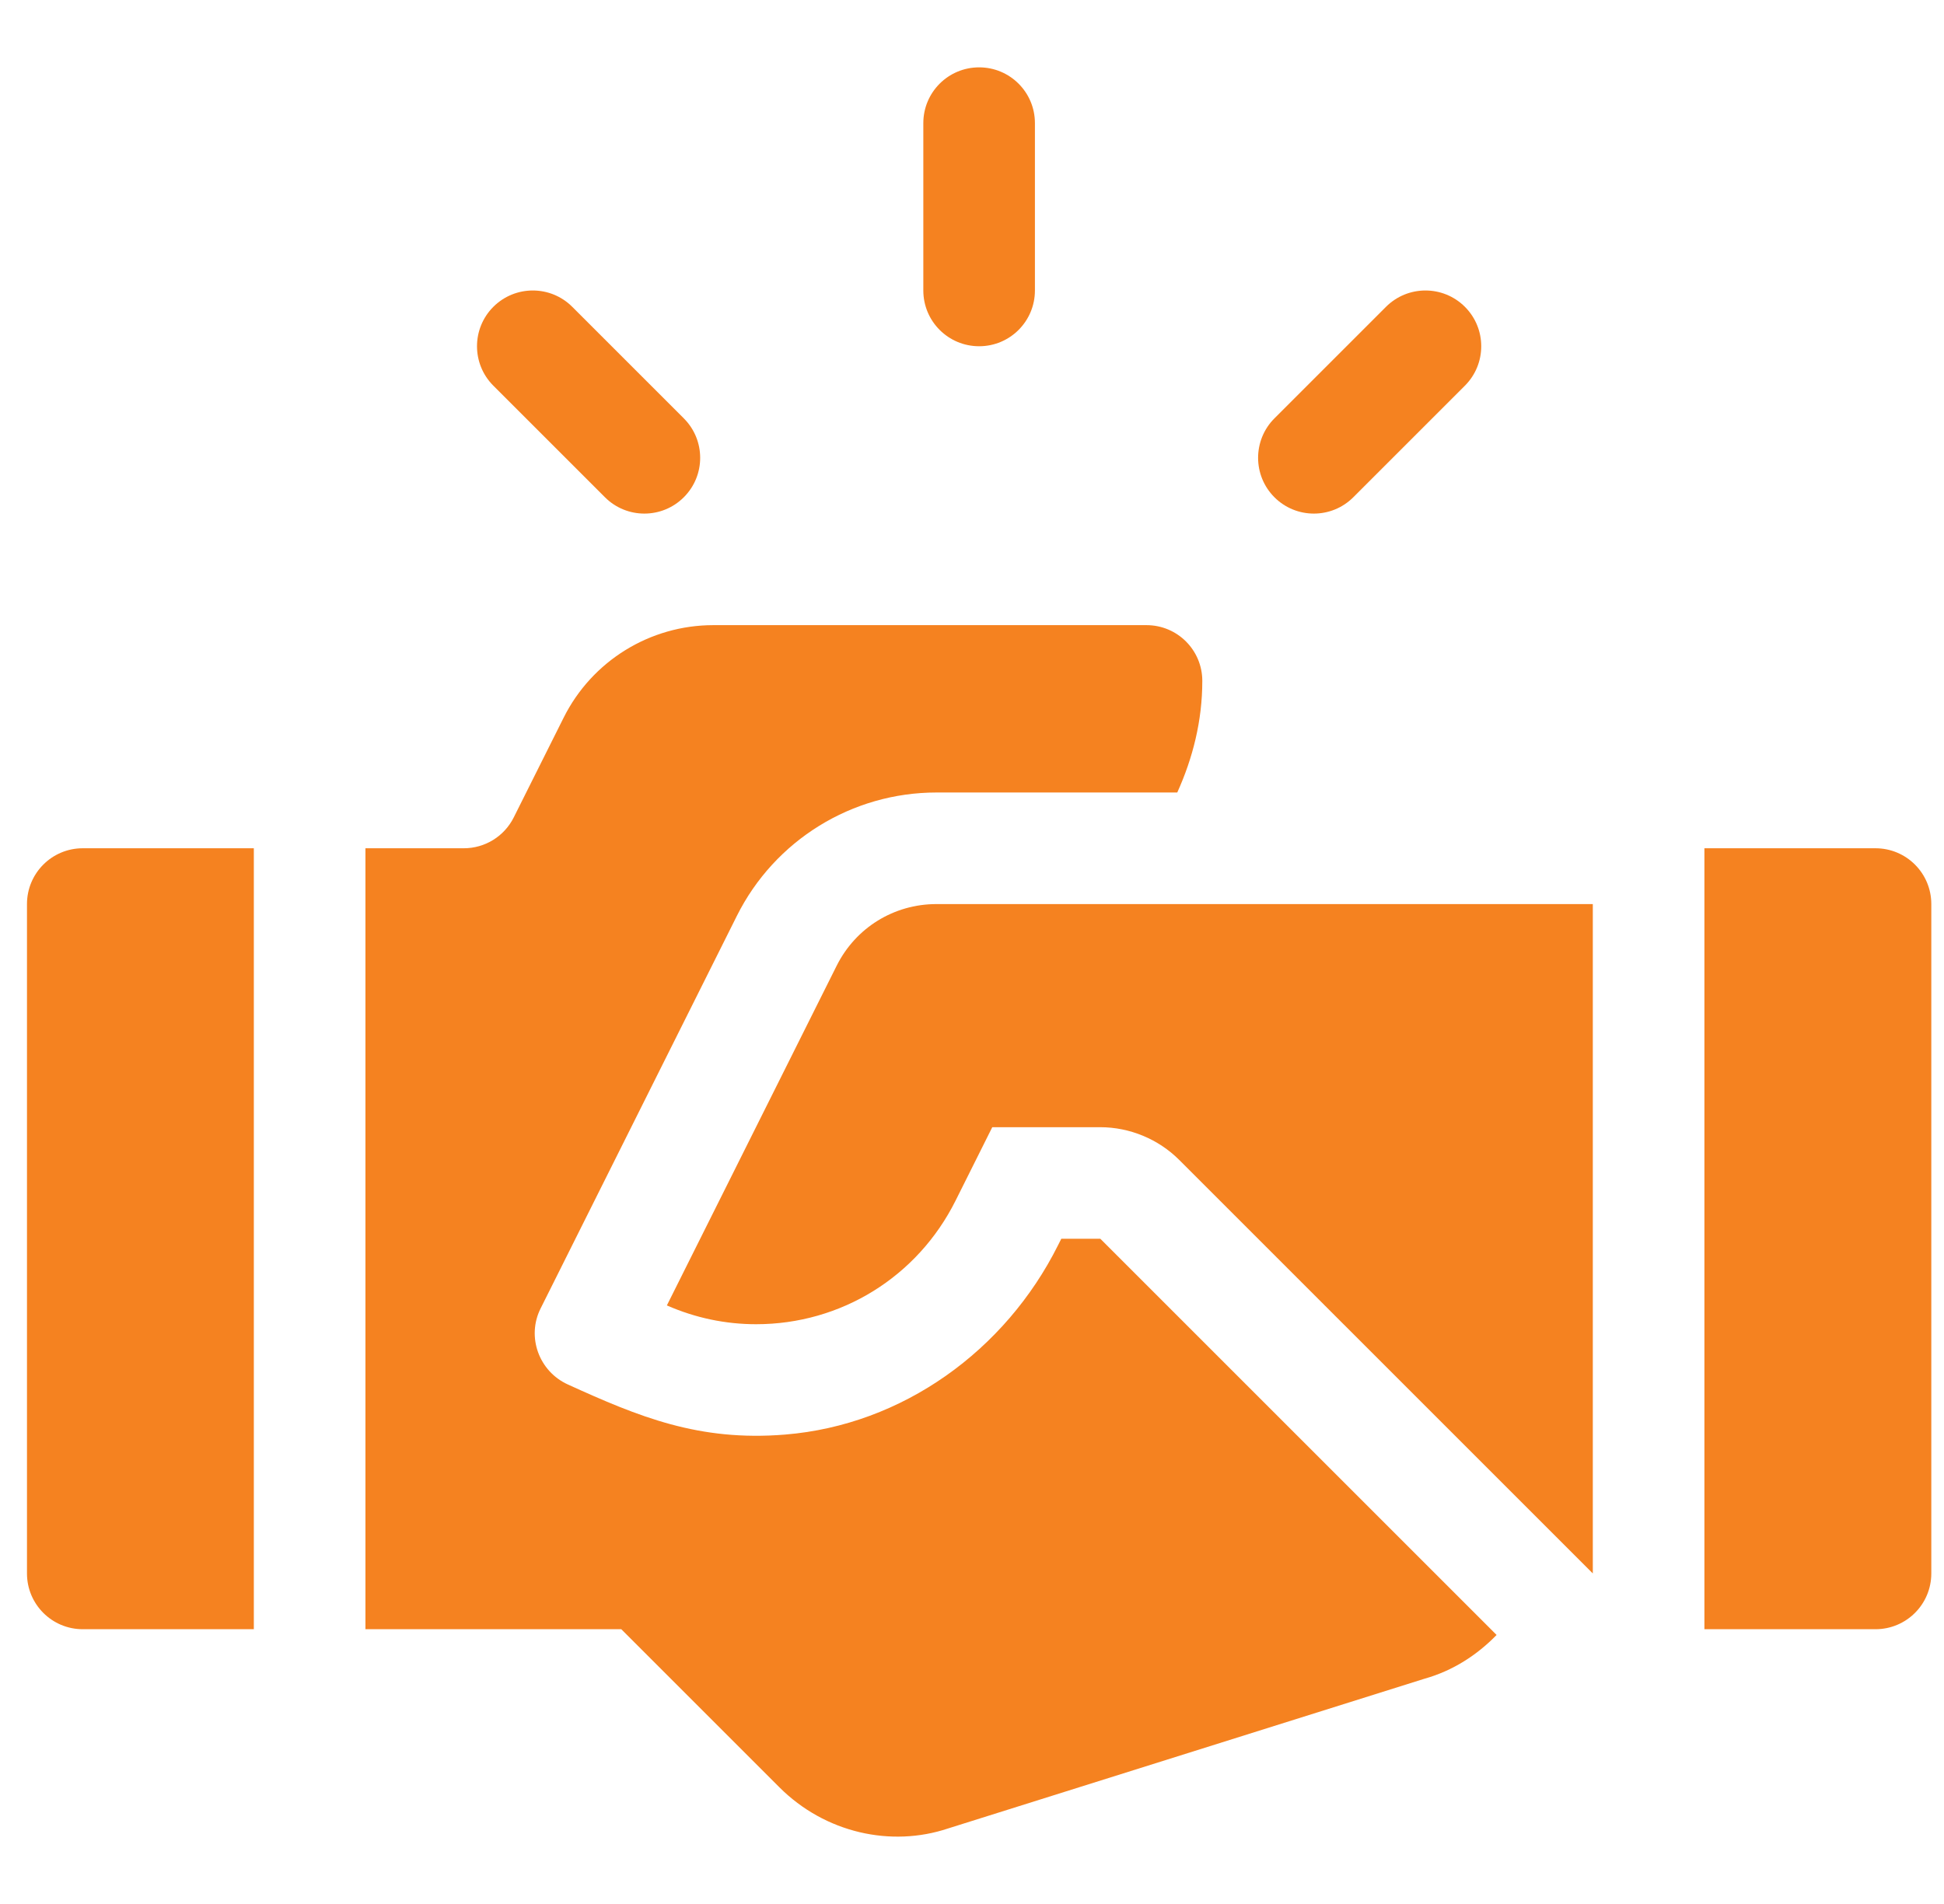
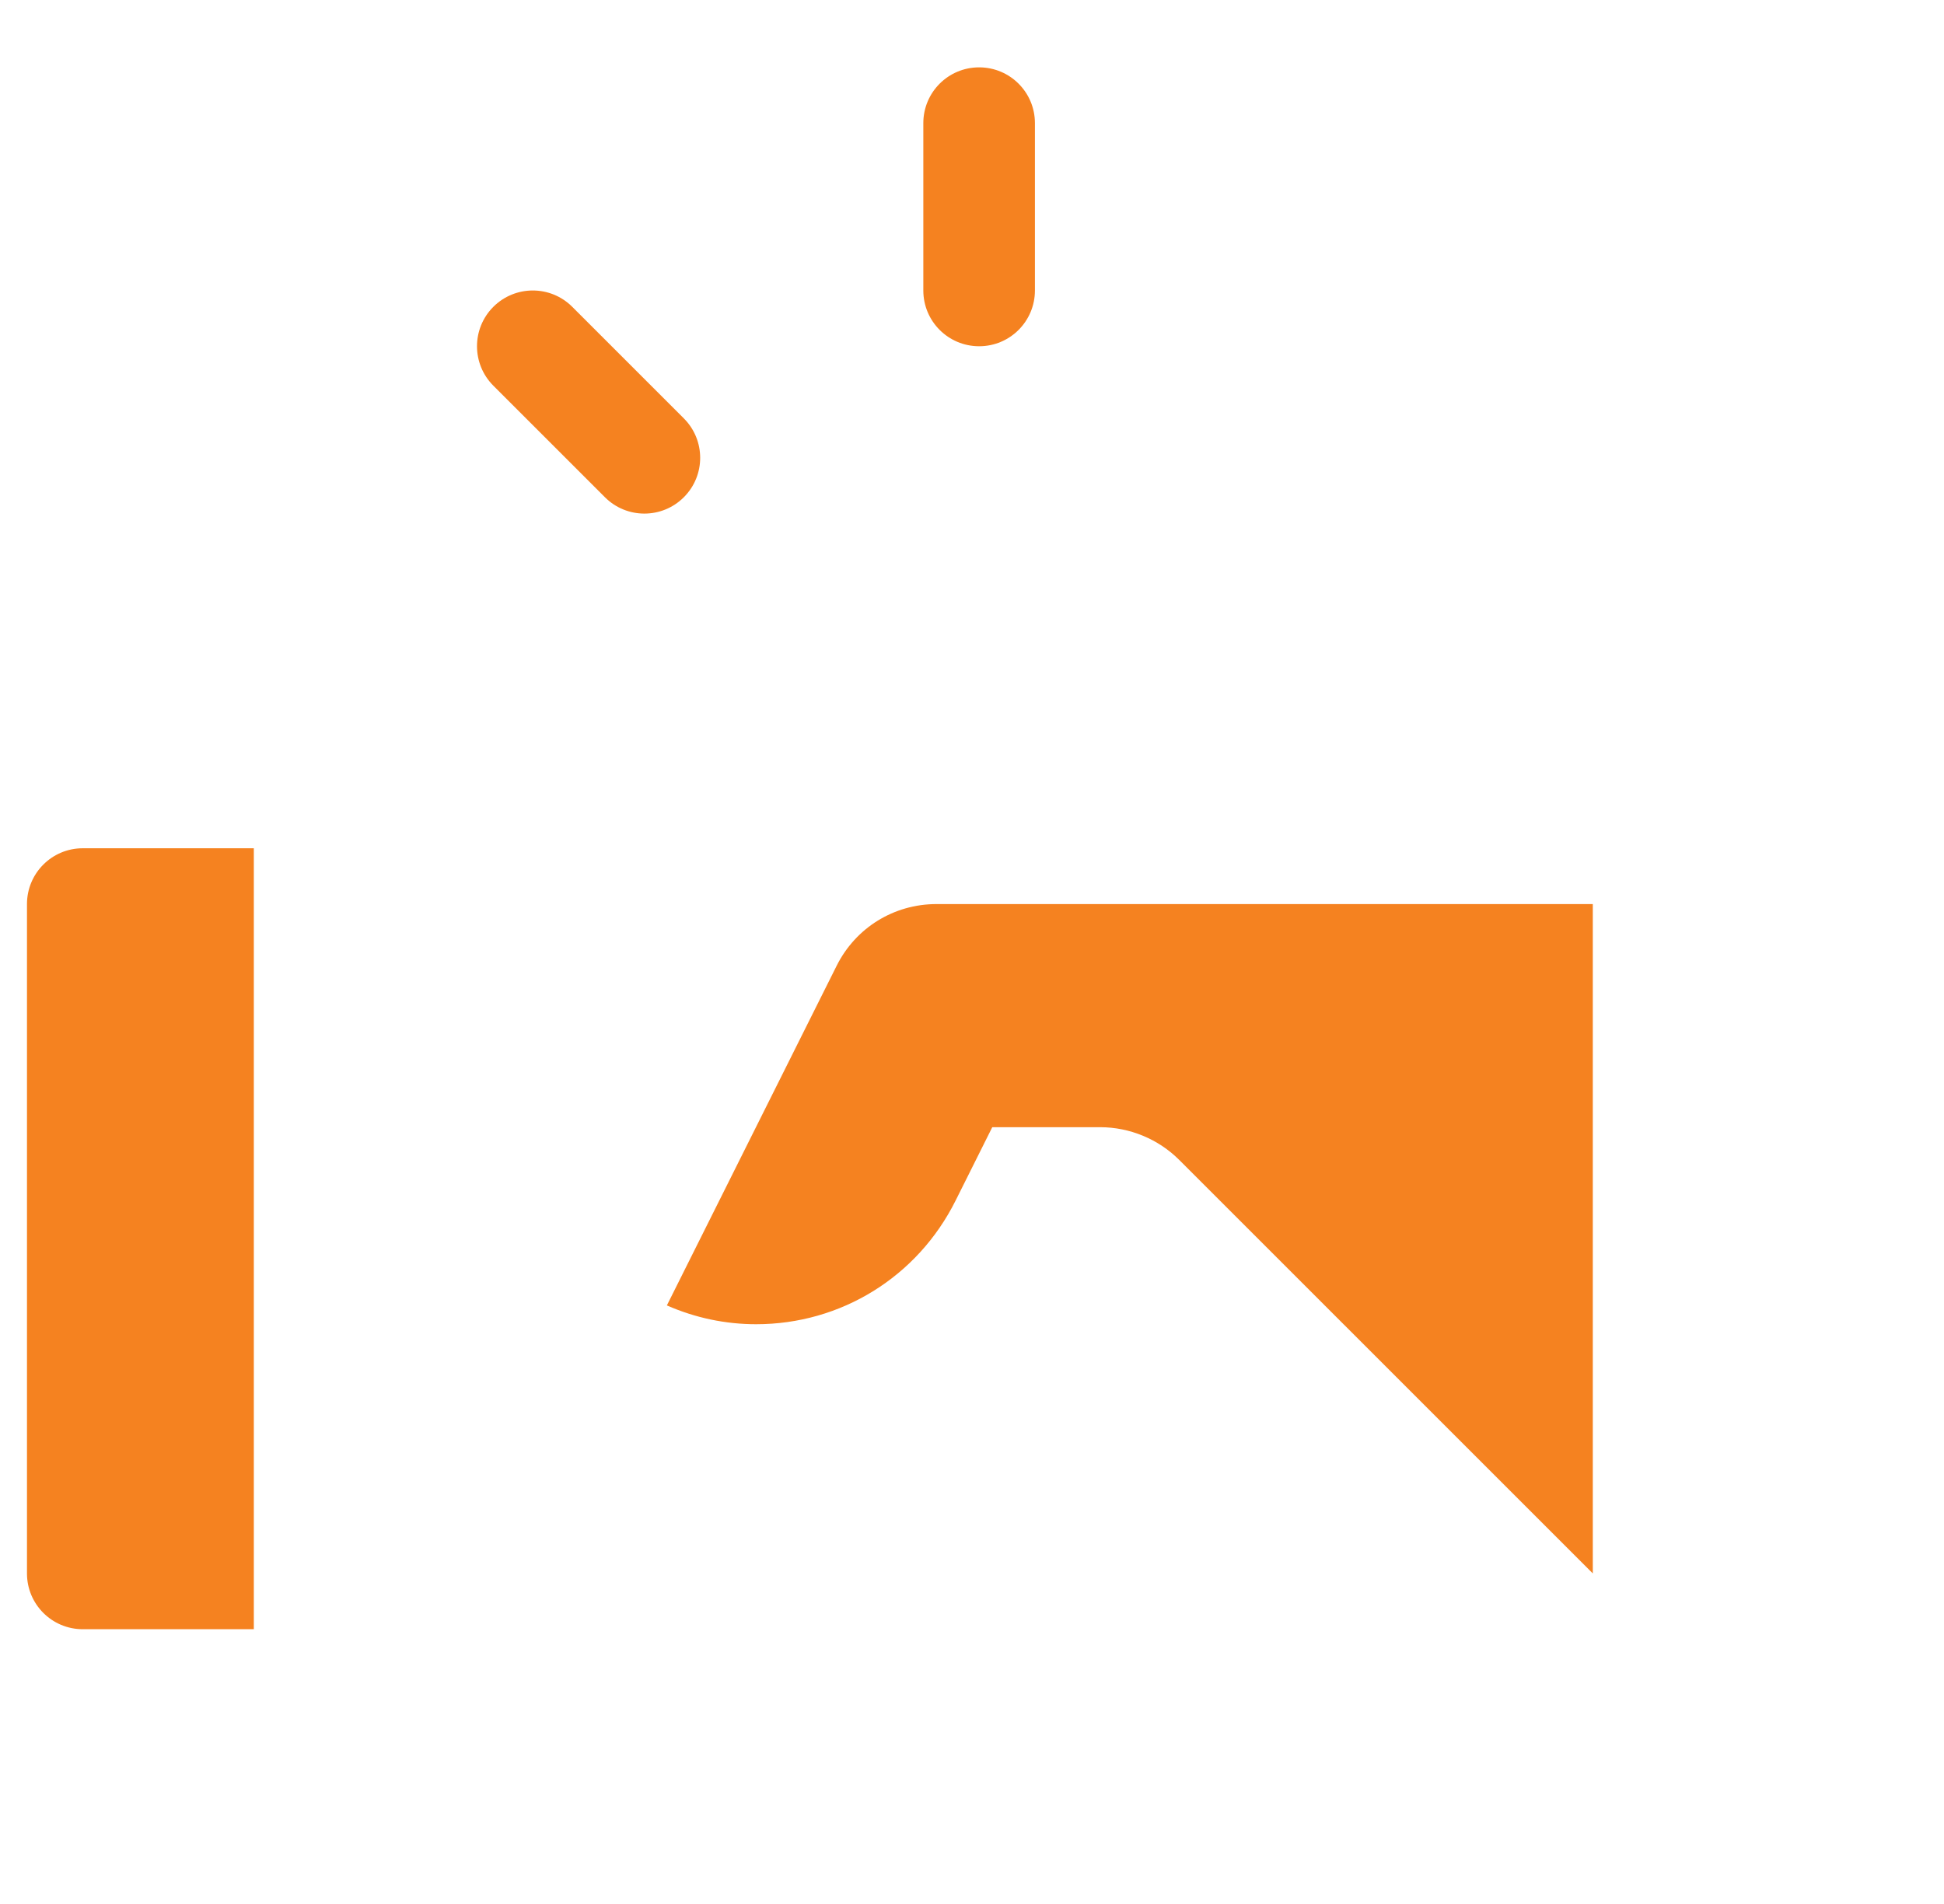
<svg xmlns="http://www.w3.org/2000/svg" width="49" height="48" viewBox="0 0 49 48" fill="none">
  <g clip-path="url(#clip0_8332_2996)">
    <path d="M24.68 1.698C23.902 1.698 23.273 2.327 23.273 3.104V7.323C23.273 8.1 23.902 8.729 24.68 8.729C25.457 8.729 26.086 8.1 26.086 7.323V3.104C26.086 2.327 25.457 1.698 24.68 1.698Z" fill="#F58220" />
    <path d="M17.236 10.547L14.424 7.735C13.875 7.186 12.985 7.186 12.435 7.735C11.886 8.284 11.886 9.174 12.435 9.723L15.248 12.536C15.797 13.085 16.687 13.085 17.236 12.536C17.786 11.987 17.786 11.097 17.236 10.547Z" fill="#F58220" />
-     <path d="M36.924 7.735C36.375 7.186 35.485 7.186 34.935 7.735L32.123 10.547C31.574 11.097 31.574 11.987 32.123 12.536C32.672 13.085 33.562 13.085 34.111 12.536L36.924 9.723C37.473 9.174 37.473 8.284 36.924 7.735Z" fill="#F58220" />
-     <path d="M47.273 21.385H42.961V41.073H47.273C48.051 41.073 48.68 40.444 48.68 39.667V22.792C48.68 22.014 48.051 21.385 47.273 21.385Z" fill="#F58220" />
    <path d="M2.086 21.385C1.309 21.385 0.68 22.014 0.68 22.792V39.667C0.68 40.444 1.309 41.073 2.086 41.073H6.398V21.385H2.086Z" fill="#F58220" />
    <path d="M23.605 22.792C22.532 22.792 21.568 23.388 21.089 24.346L16.809 32.91C17.525 33.224 18.284 33.384 19.058 33.384C21.199 33.384 23.126 32.19 24.086 30.268L25.011 28.417H27.733C28.473 28.417 29.198 28.717 29.722 29.241L40.148 39.667V22.792H23.605Z" fill="#F58220" />
-     <path d="M27.734 31.229H26.751L26.669 31.392C25.341 34.048 22.751 35.924 19.79 36.166C17.612 36.344 16.103 35.717 14.313 34.903C13.585 34.572 13.268 33.703 13.626 32.987L18.573 23.09C19.526 21.183 21.475 19.979 23.606 19.979H29.674C30.064 19.116 30.305 18.174 30.305 17.166C30.305 16.389 29.676 15.76 28.898 15.76H17.981C16.382 15.76 14.921 16.663 14.207 18.093L12.949 20.608C12.711 21.084 12.224 21.385 11.691 21.385H9.211V41.073H15.66L19.644 45.057C20.799 46.212 22.462 46.576 23.897 46.096L35.906 42.321C36.624 42.119 37.229 41.724 37.723 41.218L27.734 31.229Z" fill="#F58220" />
  </g>
  <defs>
    <clipPath id="clip0_8332_2996">
      <rect width="48" height="48" fill="white" transform="translate(0.68)" />
    </clipPath>
  </defs>
</svg>